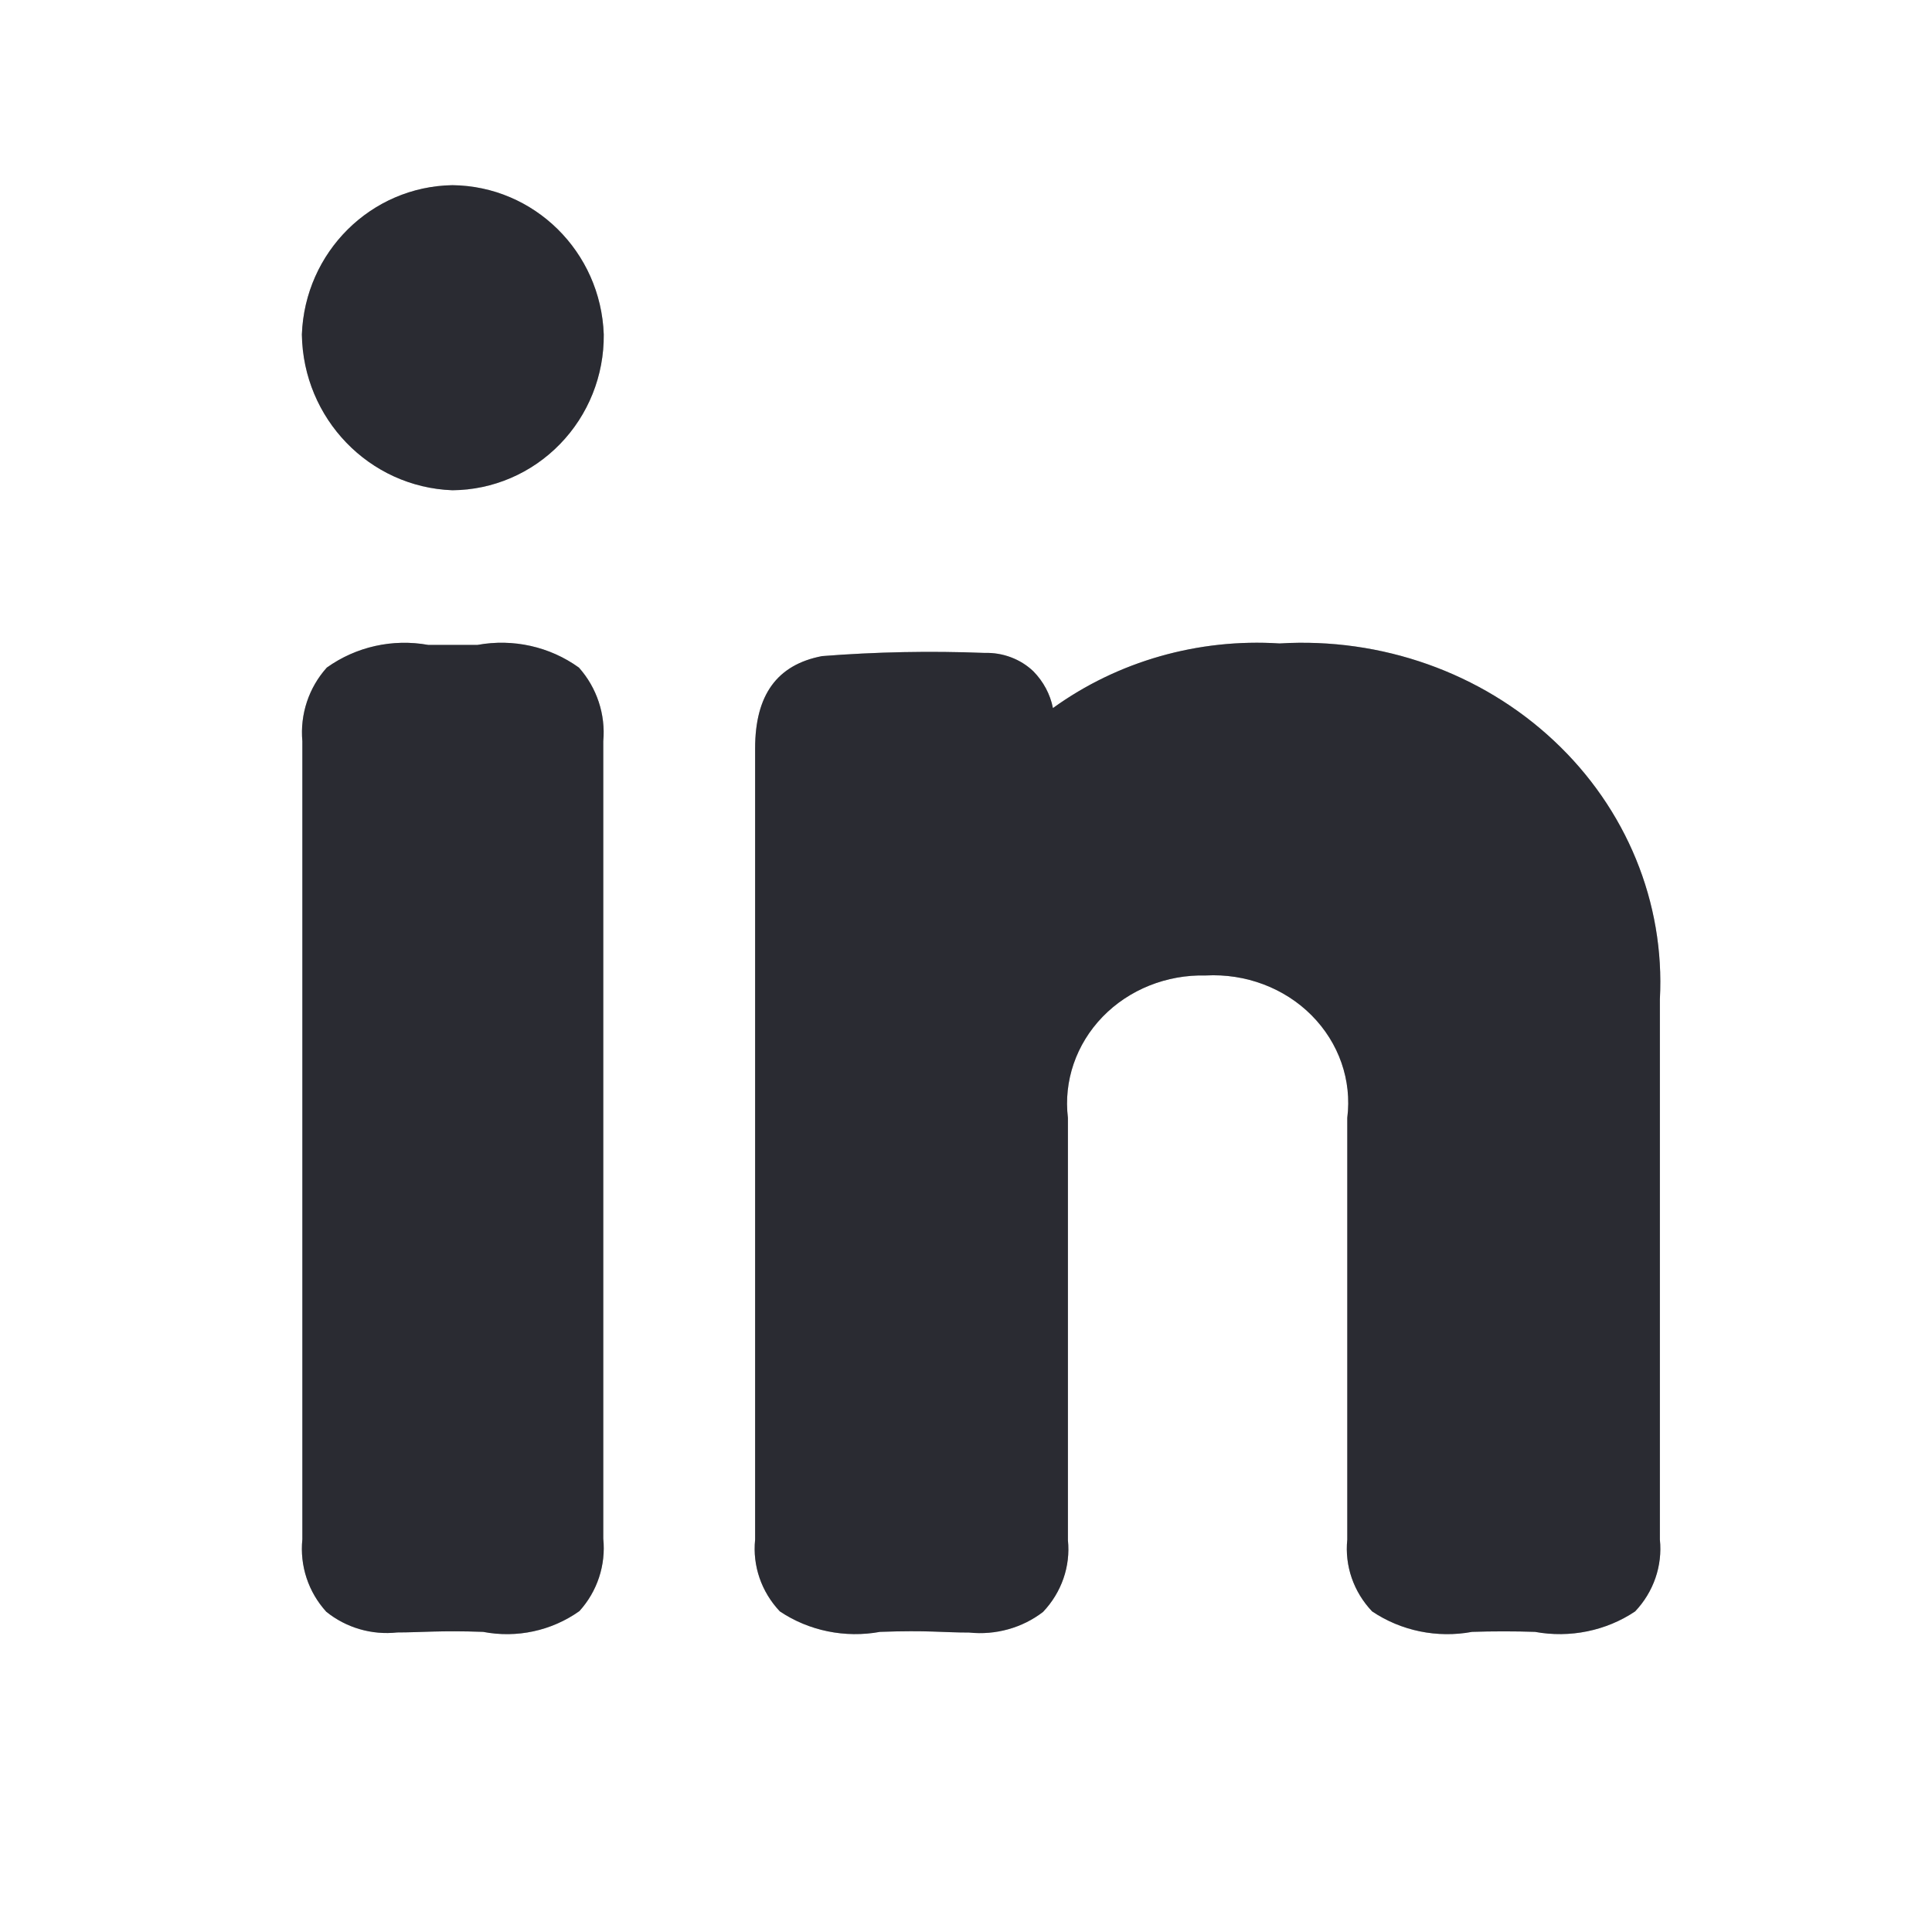
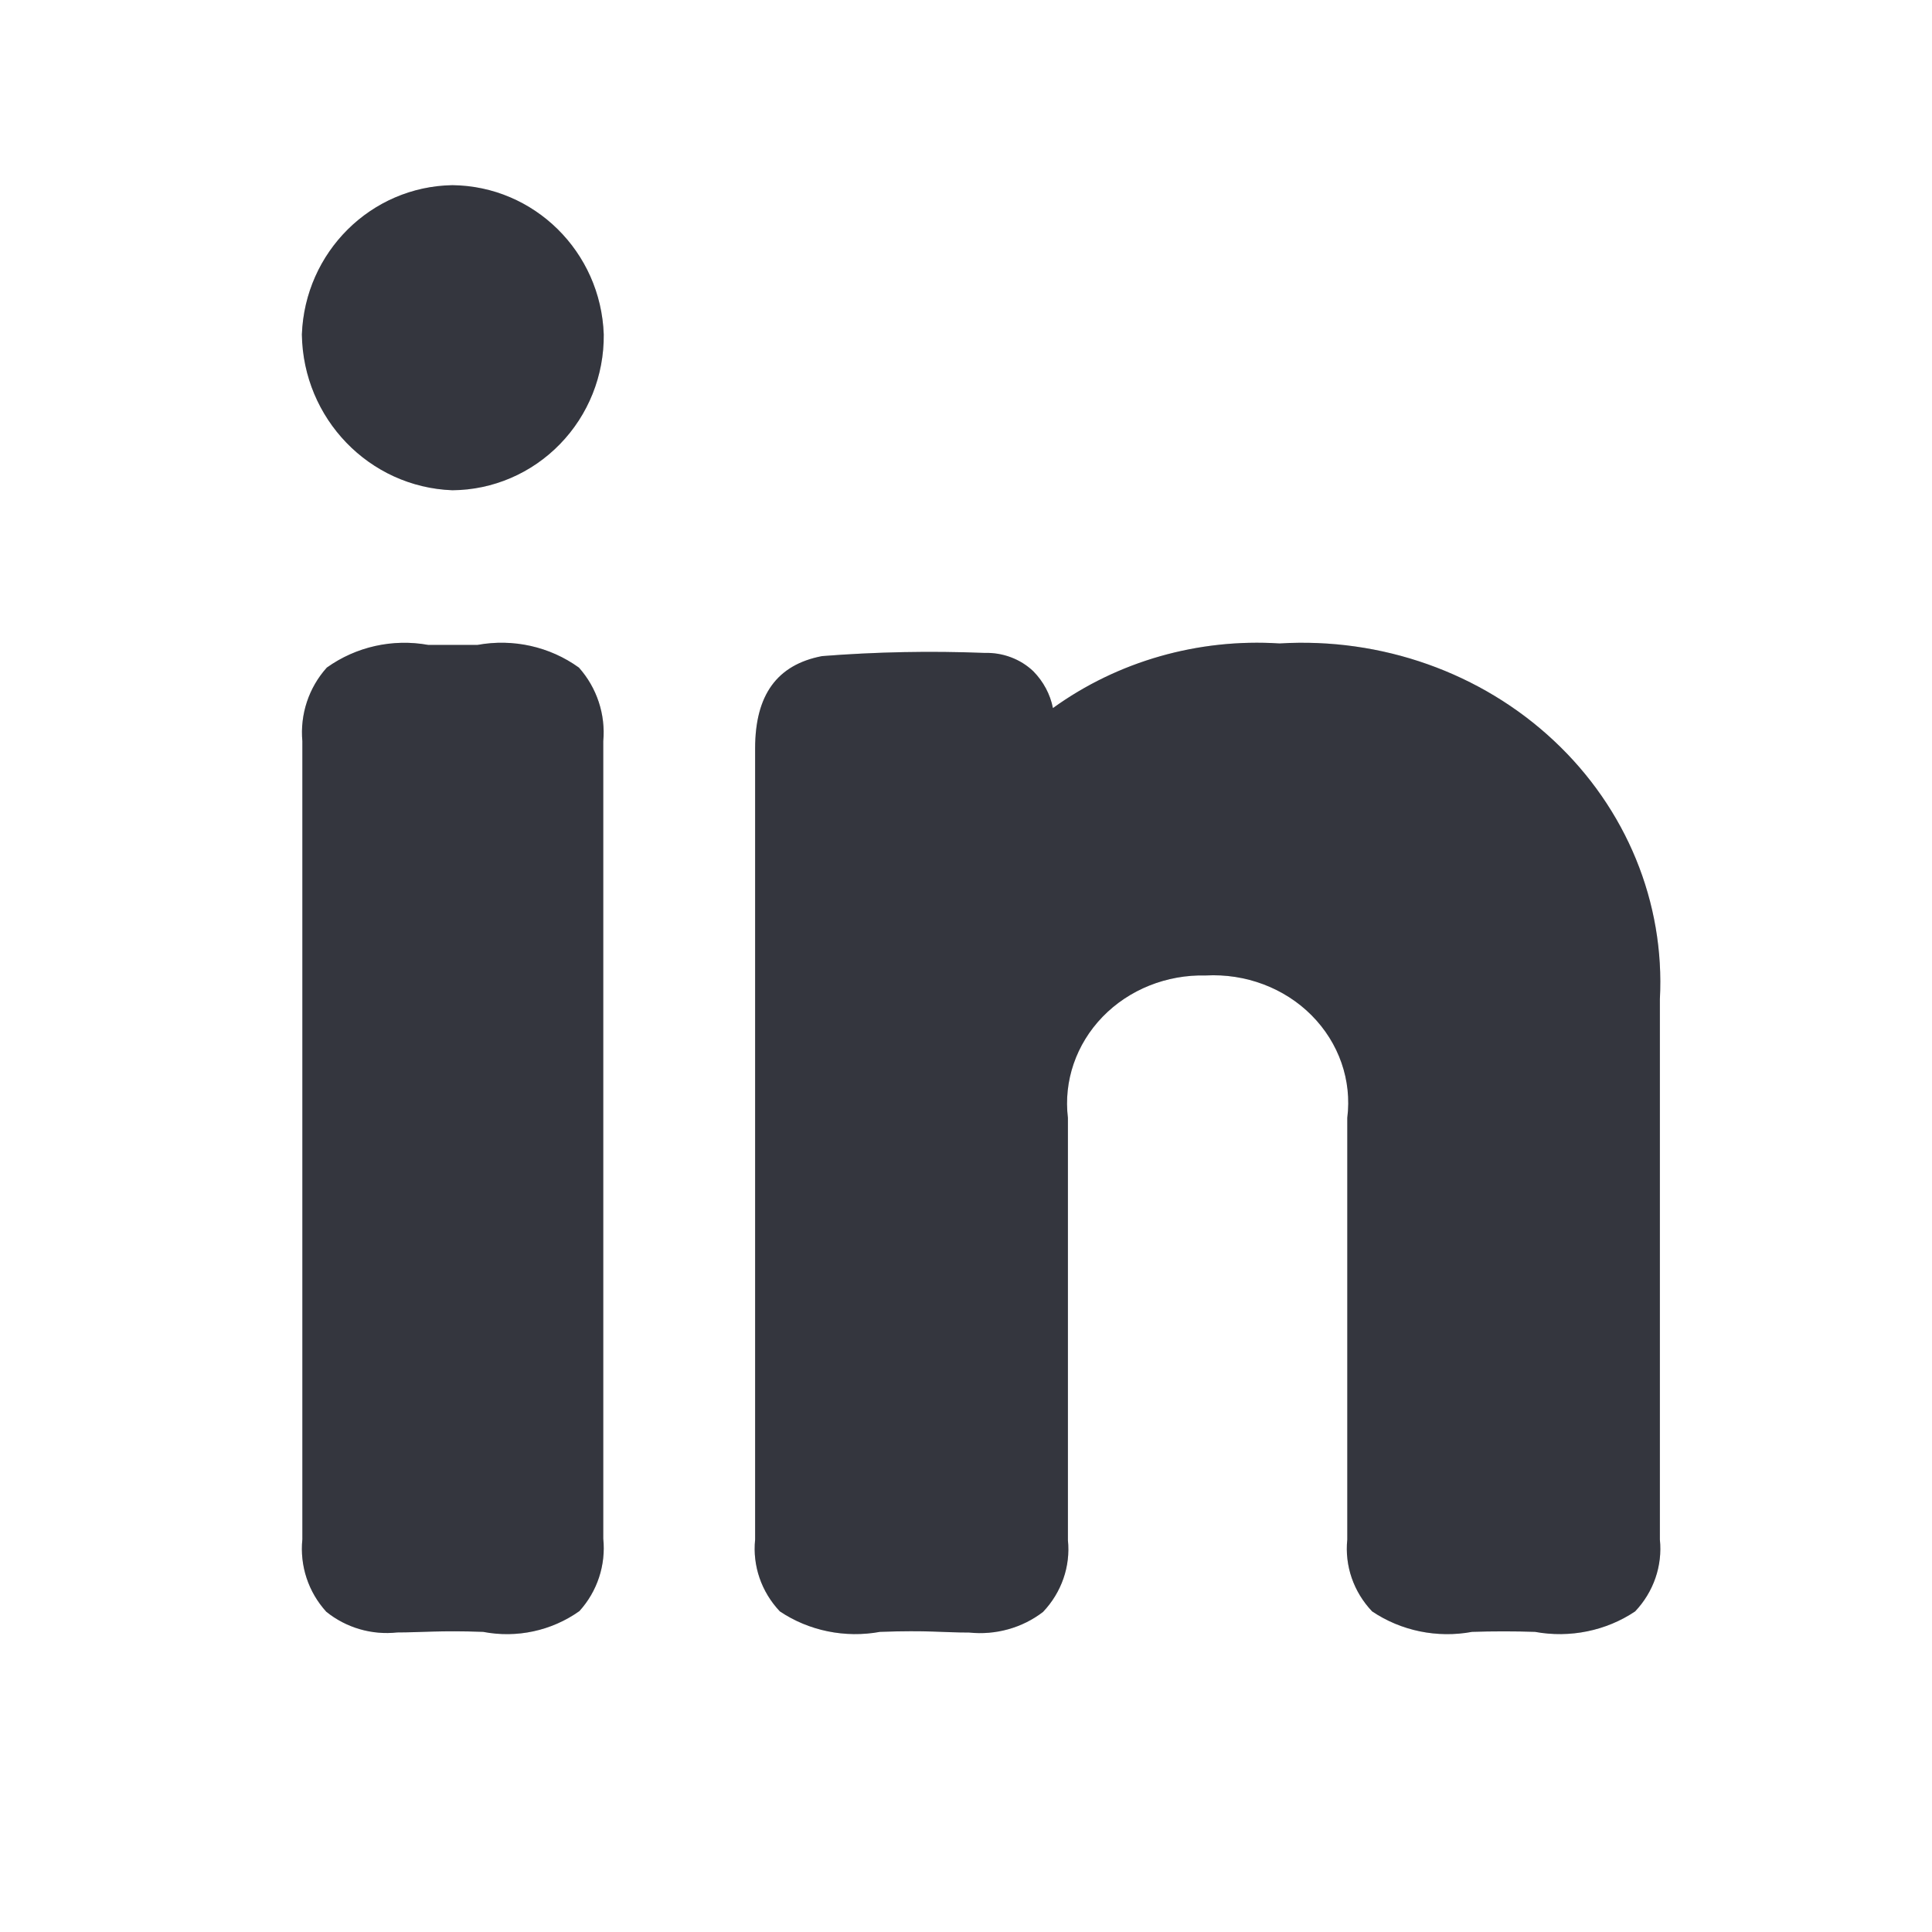
<svg xmlns="http://www.w3.org/2000/svg" width="20" height="20" viewBox="0 0 20 20" fill="none">
  <path d="M4.944 6.676C5.311 6.609 5.691 6.693 5.993 6.911C6.179 7.12 6.27 7.396 6.245 7.673V15.928C6.273 16.202 6.183 16.474 5.998 16.678C5.709 16.883 5.349 16.96 5.001 16.893C4.56 16.877 4.352 16.899 4.113 16.899C3.849 16.928 3.584 16.851 3.378 16.685C3.192 16.481 3.102 16.209 3.13 15.935V7.673C3.105 7.395 3.196 7.119 3.383 6.911C3.686 6.694 4.065 6.61 4.432 6.676H4.944ZM13.246 6.661C14.3 6.597 15.333 6.963 16.085 7.667C16.837 8.37 17.236 9.344 17.183 10.344V15.938C17.211 16.209 17.118 16.479 16.927 16.681C16.626 16.883 16.251 16.959 15.89 16.893C15.688 16.886 15.444 16.886 15.239 16.893C14.878 16.96 14.504 16.883 14.204 16.681C14.012 16.479 13.919 16.209 13.947 15.938V11.572C13.996 11.184 13.861 10.796 13.578 10.511C13.296 10.227 12.894 10.076 12.482 10.098C12.078 10.088 11.688 10.243 11.414 10.526C11.14 10.809 11.009 11.191 11.055 11.572V15.944C11.083 16.215 10.989 16.485 10.797 16.687C10.582 16.852 10.307 16.929 10.032 16.9C9.754 16.9 9.611 16.875 9.11 16.893C8.749 16.959 8.374 16.883 8.073 16.681C7.882 16.479 7.789 16.209 7.817 15.938V7.747C7.817 7.194 8.044 6.881 8.51 6.792C9.069 6.748 9.631 6.737 10.191 6.759C10.38 6.753 10.564 6.822 10.697 6.949C10.801 7.055 10.872 7.187 10.9 7.33C11.571 6.845 12.405 6.607 13.246 6.661ZM4.683 1.917C5.529 1.926 6.22 2.606 6.25 3.463C6.254 3.887 6.091 4.295 5.797 4.597C5.503 4.9 5.102 5.072 4.683 5.075C3.823 5.043 3.138 4.334 3.125 3.463C3.156 2.61 3.84 1.931 4.683 1.917Z" fill="#41444D" />
  <path d="M4.944 6.676C5.311 6.609 5.691 6.693 5.993 6.911C6.179 7.12 6.27 7.396 6.245 7.673V15.928C6.273 16.202 6.183 16.474 5.998 16.678C5.709 16.883 5.349 16.96 5.001 16.893C4.56 16.877 4.352 16.899 4.113 16.899C3.849 16.928 3.584 16.851 3.378 16.685C3.192 16.481 3.102 16.209 3.13 15.935V7.673C3.105 7.395 3.196 7.119 3.383 6.911C3.686 6.694 4.065 6.61 4.432 6.676H4.944ZM13.246 6.661C14.3 6.597 15.333 6.963 16.085 7.667C16.837 8.37 17.236 9.344 17.183 10.344V15.938C17.211 16.209 17.118 16.479 16.927 16.681C16.626 16.883 16.251 16.959 15.89 16.893C15.688 16.886 15.444 16.886 15.239 16.893C14.878 16.96 14.504 16.883 14.204 16.681C14.012 16.479 13.919 16.209 13.947 15.938V11.572C13.996 11.184 13.861 10.796 13.578 10.511C13.296 10.227 12.894 10.076 12.482 10.098C12.078 10.088 11.688 10.243 11.414 10.526C11.14 10.809 11.009 11.191 11.055 11.572V15.944C11.083 16.215 10.989 16.485 10.797 16.687C10.582 16.852 10.307 16.929 10.032 16.9C9.754 16.9 9.611 16.875 9.11 16.893C8.749 16.959 8.374 16.883 8.073 16.681C7.882 16.479 7.789 16.209 7.817 15.938V7.747C7.817 7.194 8.044 6.881 8.51 6.792C9.069 6.748 9.631 6.737 10.191 6.759C10.38 6.753 10.564 6.822 10.697 6.949C10.801 7.055 10.872 7.187 10.9 7.33C11.571 6.845 12.405 6.607 13.246 6.661ZM4.683 1.917C5.529 1.926 6.22 2.606 6.25 3.463C6.254 3.887 6.091 4.295 5.797 4.597C5.503 4.9 5.102 5.072 4.683 5.075C3.823 5.043 3.138 4.334 3.125 3.463C3.156 2.61 3.84 1.931 4.683 1.917Z" fill="black" fill-opacity="0.2" />
-   <path d="M4.944 6.676C5.311 6.609 5.691 6.693 5.993 6.911C6.179 7.12 6.27 7.396 6.245 7.673V15.928C6.273 16.202 6.183 16.474 5.998 16.678C5.709 16.883 5.349 16.96 5.001 16.893C4.56 16.877 4.352 16.899 4.113 16.899C3.849 16.928 3.584 16.851 3.378 16.685C3.192 16.481 3.102 16.209 3.13 15.935V7.673C3.105 7.395 3.196 7.119 3.383 6.911C3.686 6.694 4.065 6.61 4.432 6.676H4.944ZM13.246 6.661C14.3 6.597 15.333 6.963 16.085 7.667C16.837 8.37 17.236 9.344 17.183 10.344V15.938C17.211 16.209 17.118 16.479 16.927 16.681C16.626 16.883 16.251 16.959 15.89 16.893C15.688 16.886 15.444 16.886 15.239 16.893C14.878 16.96 14.504 16.883 14.204 16.681C14.012 16.479 13.919 16.209 13.947 15.938V11.572C13.996 11.184 13.861 10.796 13.578 10.511C13.296 10.227 12.894 10.076 12.482 10.098C12.078 10.088 11.688 10.243 11.414 10.526C11.14 10.809 11.009 11.191 11.055 11.572V15.944C11.083 16.215 10.989 16.485 10.797 16.687C10.582 16.852 10.307 16.929 10.032 16.9C9.754 16.9 9.611 16.875 9.11 16.893C8.749 16.959 8.374 16.883 8.073 16.681C7.882 16.479 7.789 16.209 7.817 15.938V7.747C7.817 7.194 8.044 6.881 8.51 6.792C9.069 6.748 9.631 6.737 10.191 6.759C10.38 6.753 10.564 6.822 10.697 6.949C10.801 7.055 10.872 7.187 10.9 7.33C11.571 6.845 12.405 6.607 13.246 6.661ZM4.683 1.917C5.529 1.926 6.22 2.606 6.25 3.463C6.254 3.887 6.091 4.295 5.797 4.597C5.503 4.9 5.102 5.072 4.683 5.075C3.823 5.043 3.138 4.334 3.125 3.463C3.156 2.61 3.84 1.931 4.683 1.917Z" fill="black" fill-opacity="0.2" />
</svg>